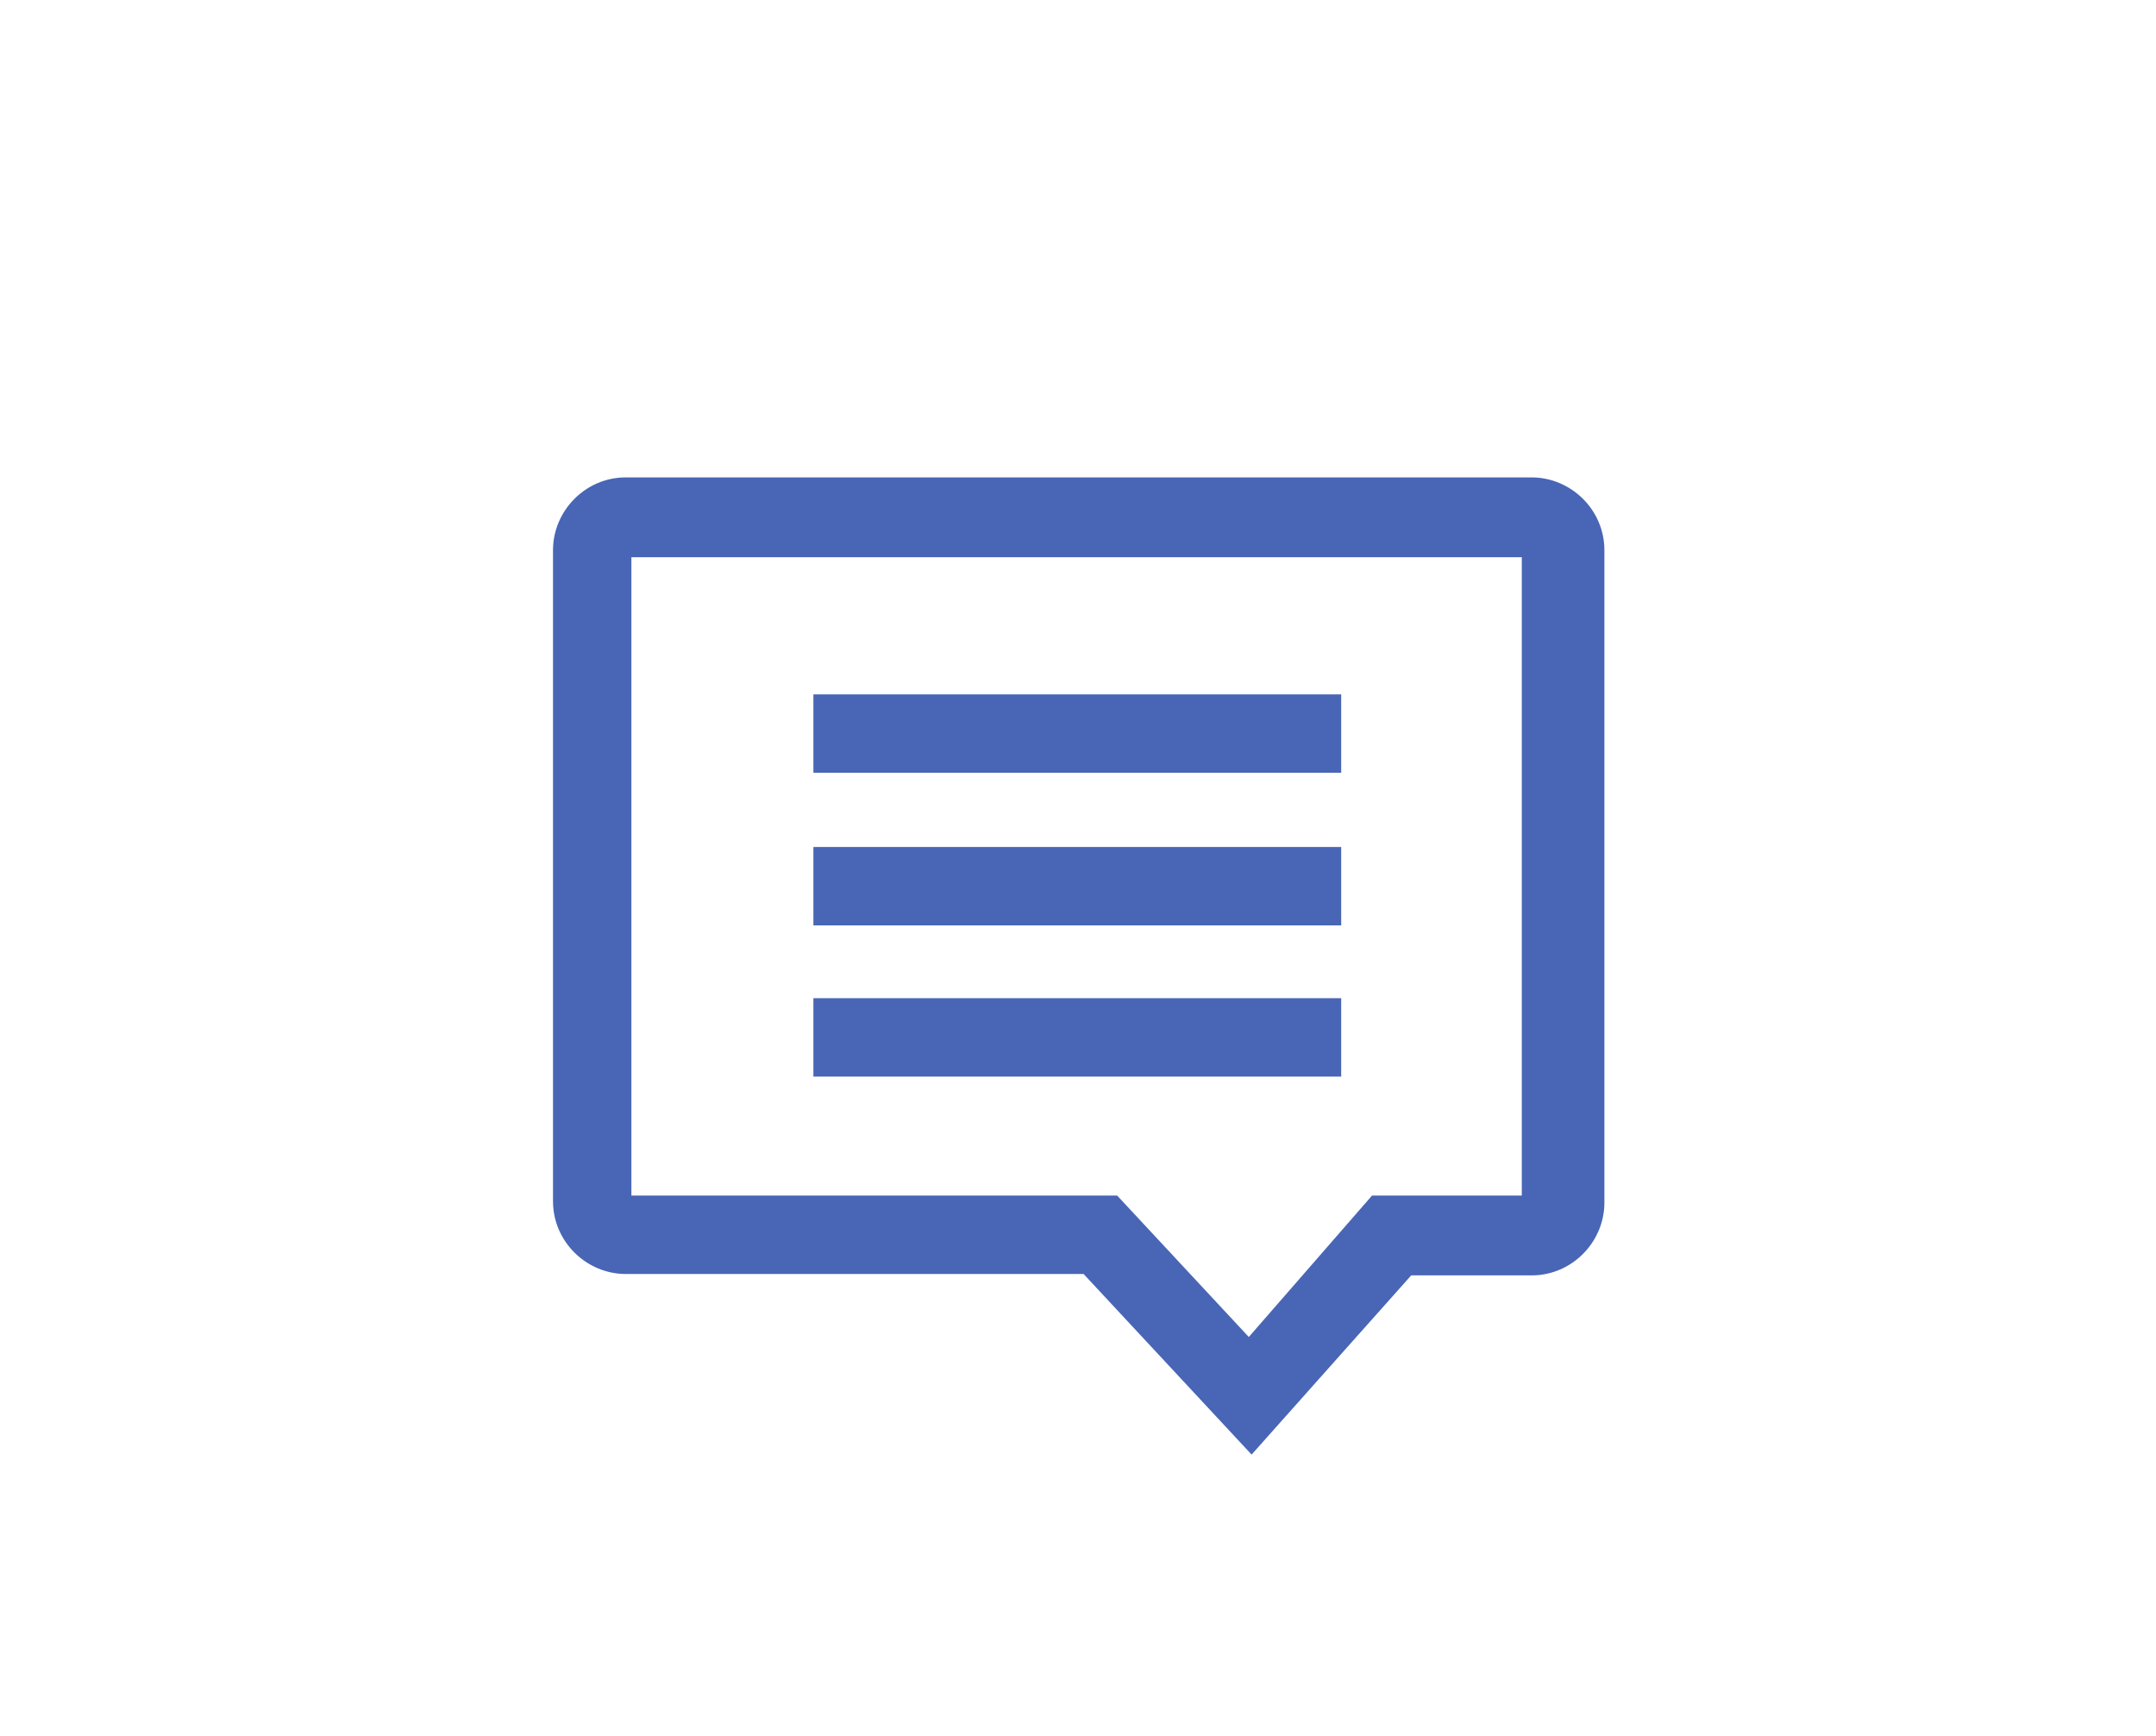
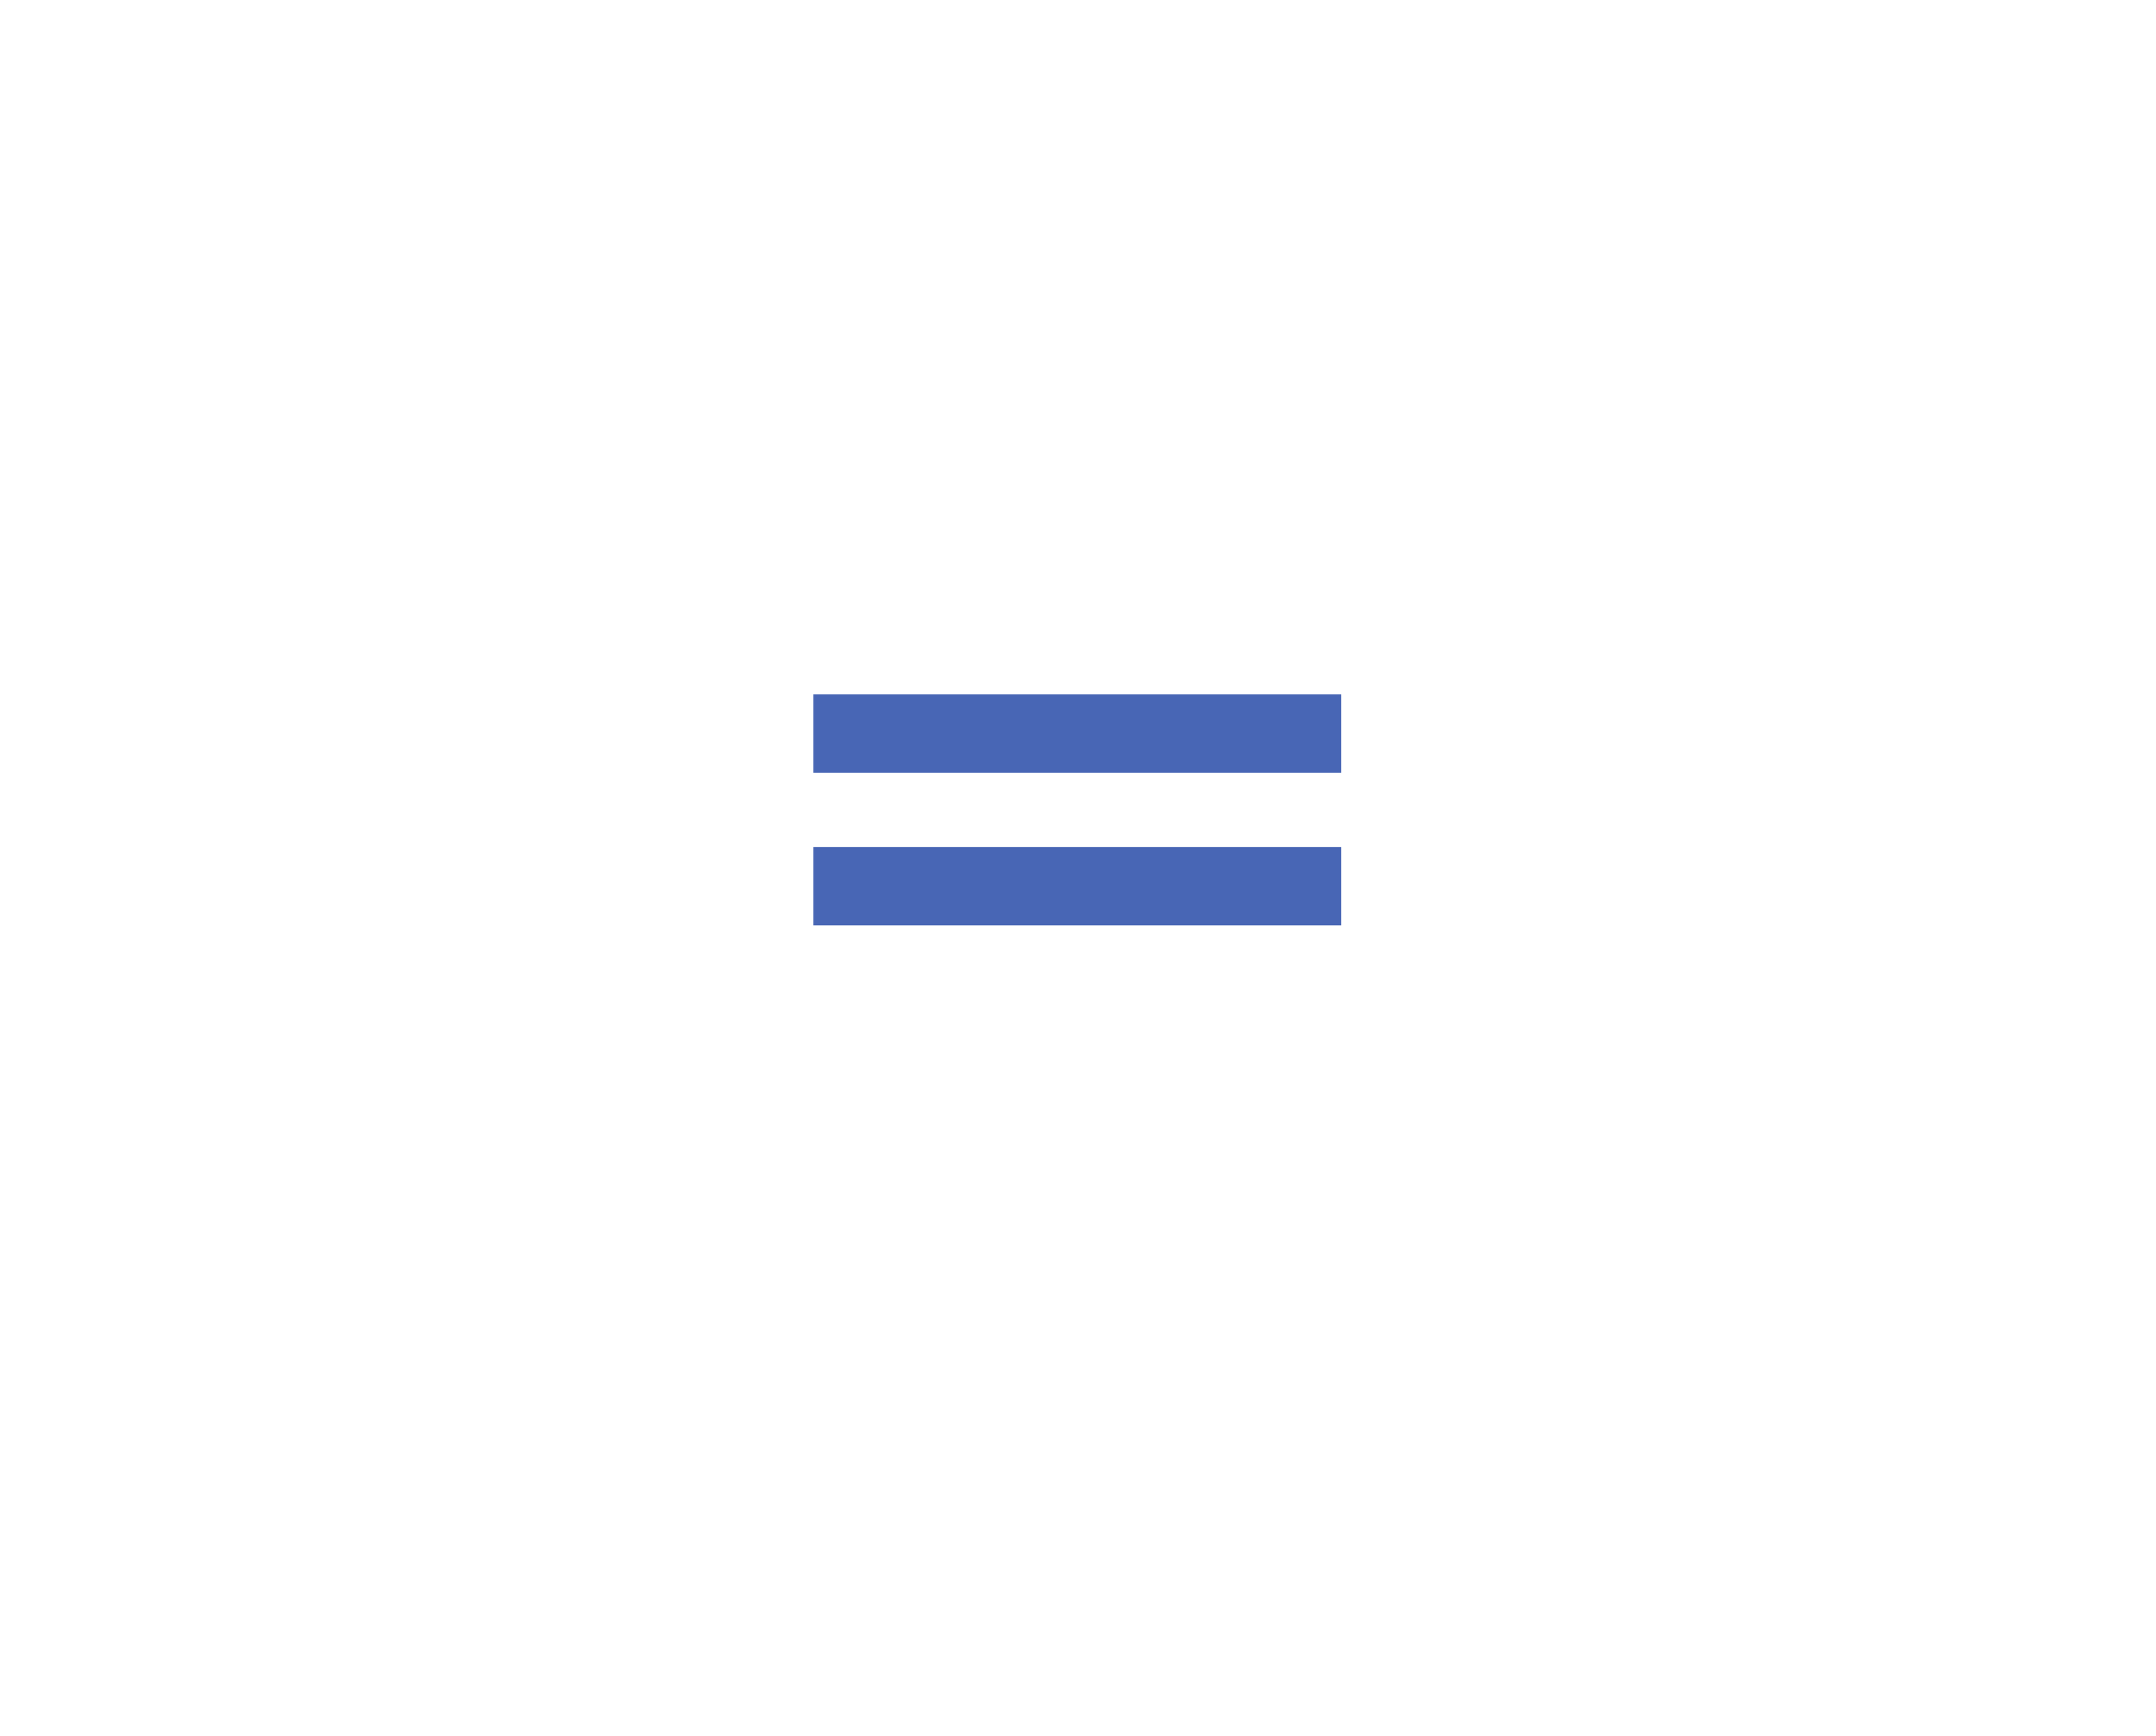
<svg xmlns="http://www.w3.org/2000/svg" version="1.1" id="Camada_1" x="0px" y="0px" viewBox="0 0 154 124" style="enable-background:new 0 0 154 124;" xml:space="preserve">
  <style type="text/css">
	.st0{fill:#4866B5;}
</style>
  <g>
    <g>
-       <path class="st0" d="M89.4,103.9L77.4,91H44.7c-2.8,0-5.2-2.3-5.2-5.2V39.3c0-2.8,2.3-5.2,5.2-5.2h64.7c2.8,0,5.2,2.3,5.2,5.2    v46.6c0,2.8-2.3,5.2-5.2,5.2h-8.6L89.4,103.9z M45.1,85.4h34.7l9.4,10.1l8.8-10.1h10.7V39.8H45.1V85.4z" />
-     </g>
+       </g>
    <g>
      <rect x="58.1" y="49.6" class="st0" width="37.7" height="5.6" />
    </g>
    <g>
      <rect x="58.1" y="60.5" class="st0" width="37.7" height="5.6" />
    </g>
    <g>
-       <rect x="58.1" y="71.3" class="st0" width="37.7" height="5.6" />
-     </g>
+       </g>
  </g>
</svg>